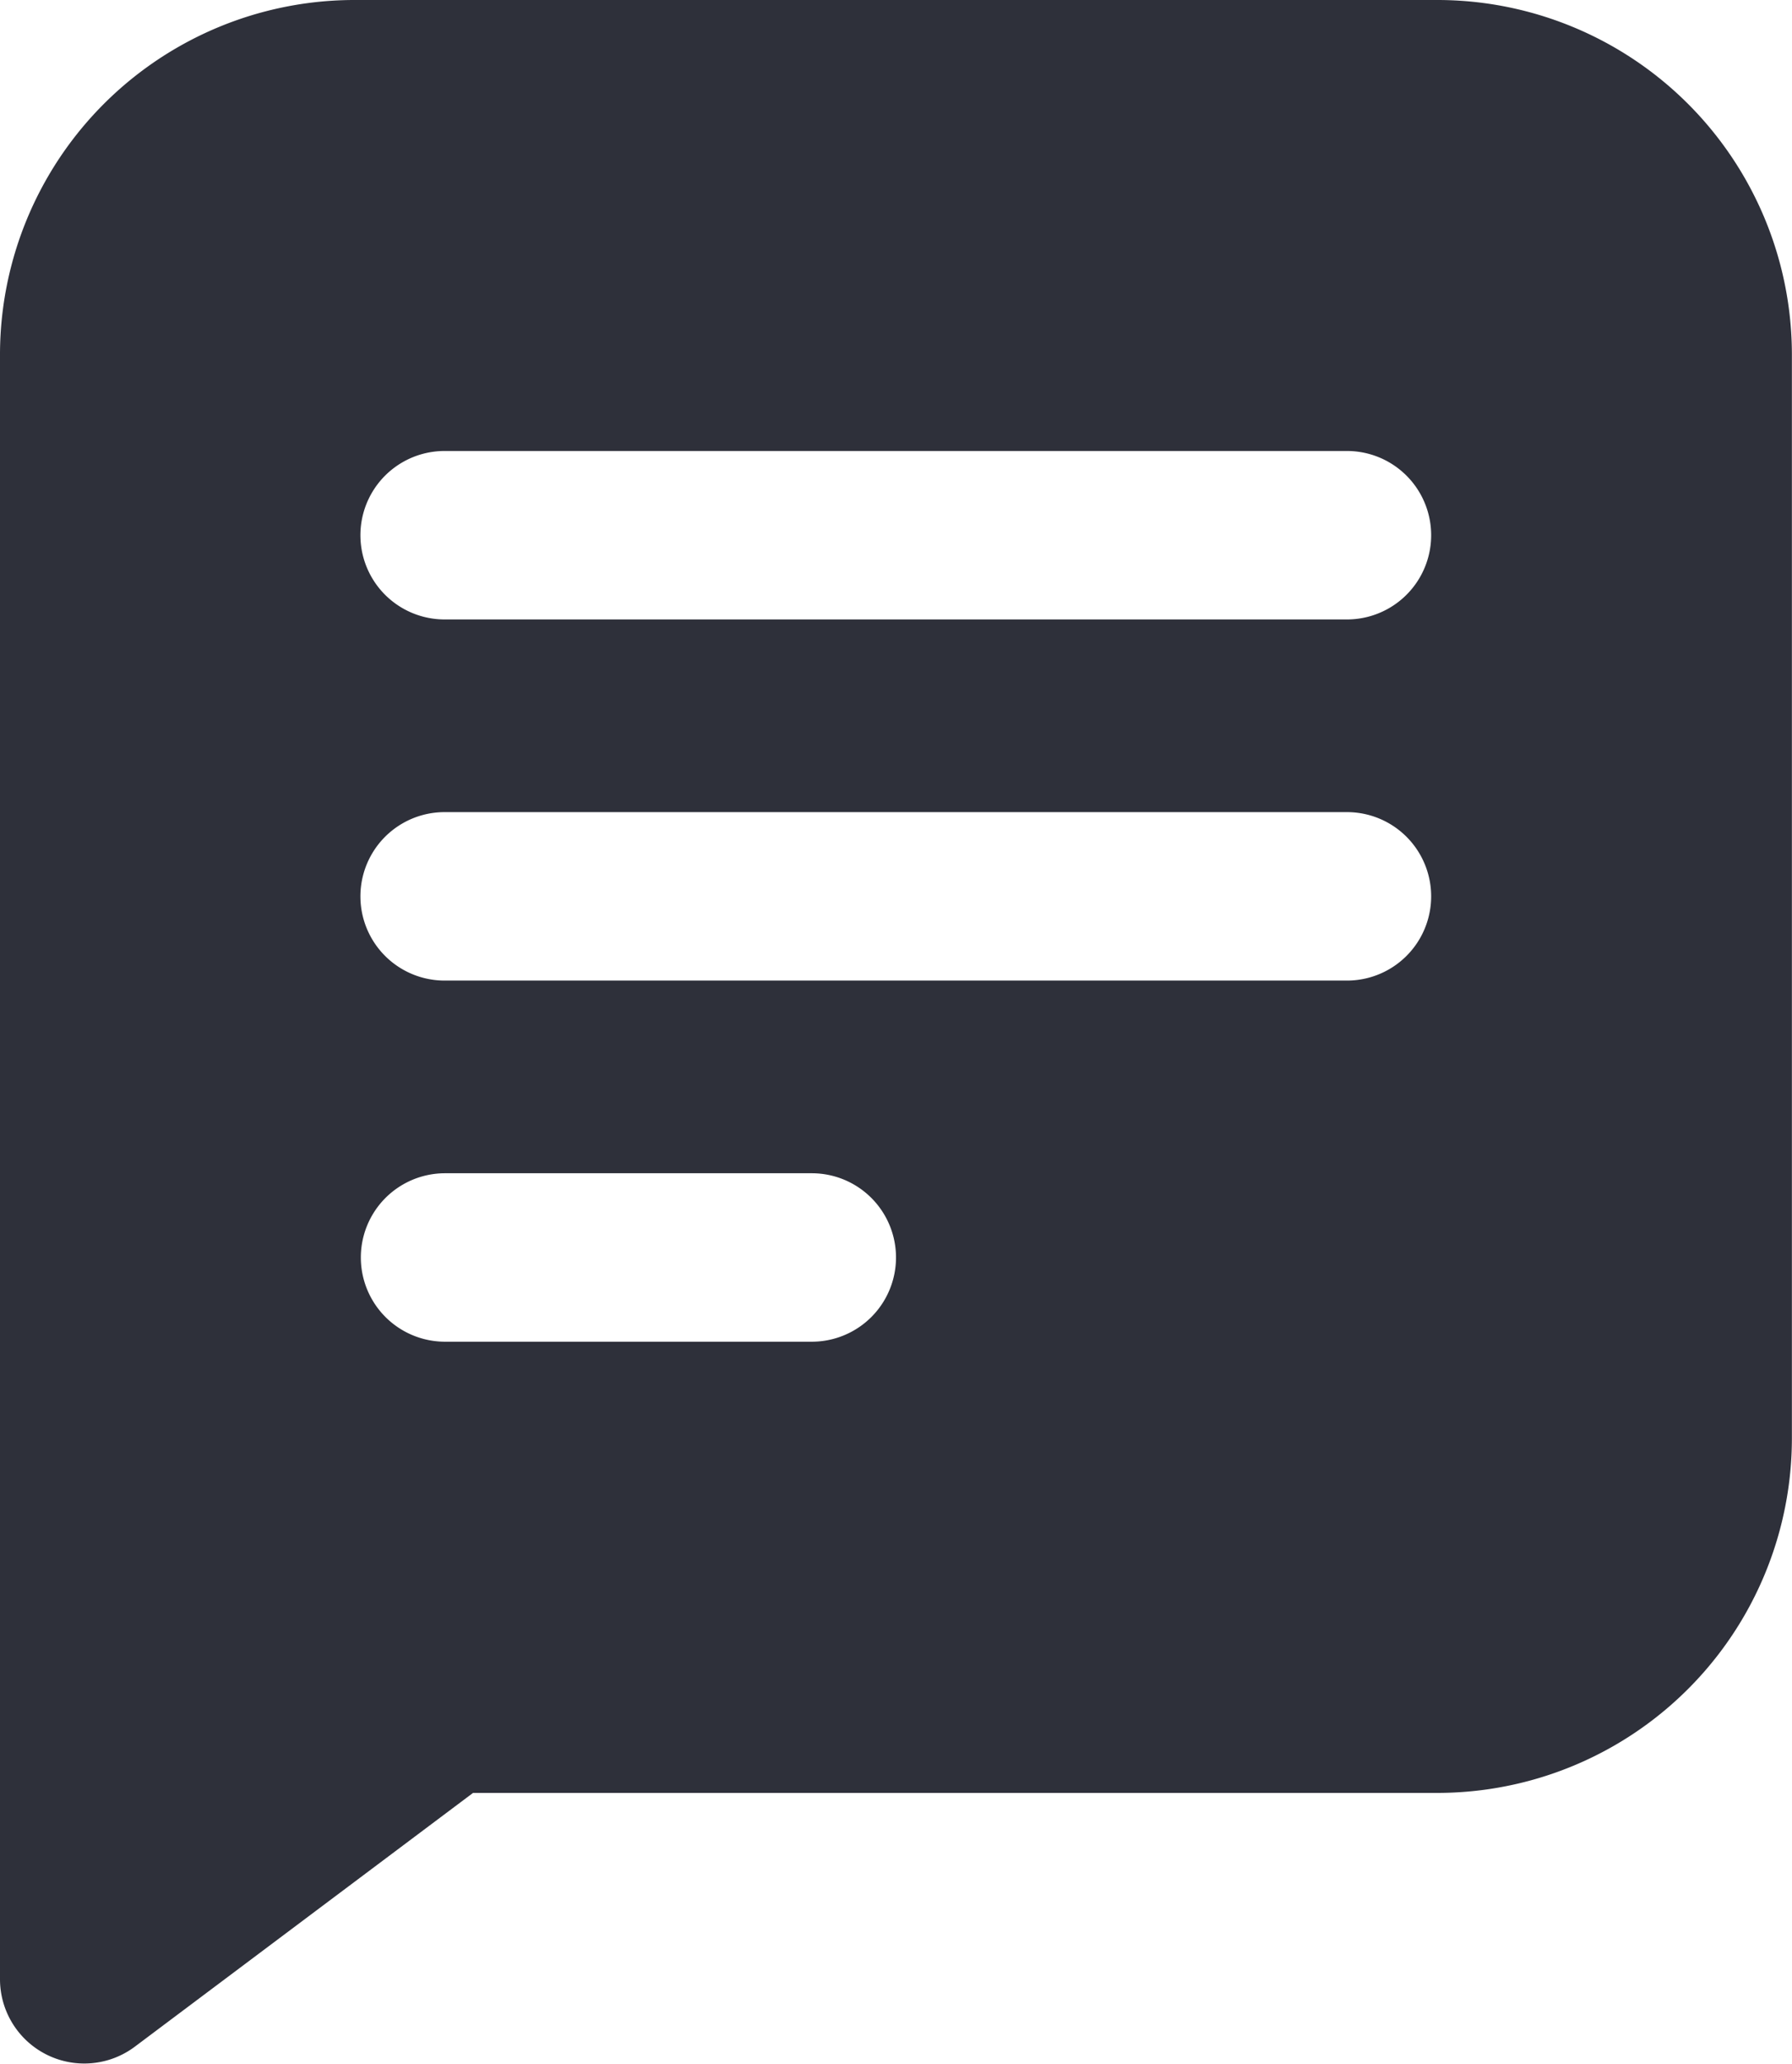
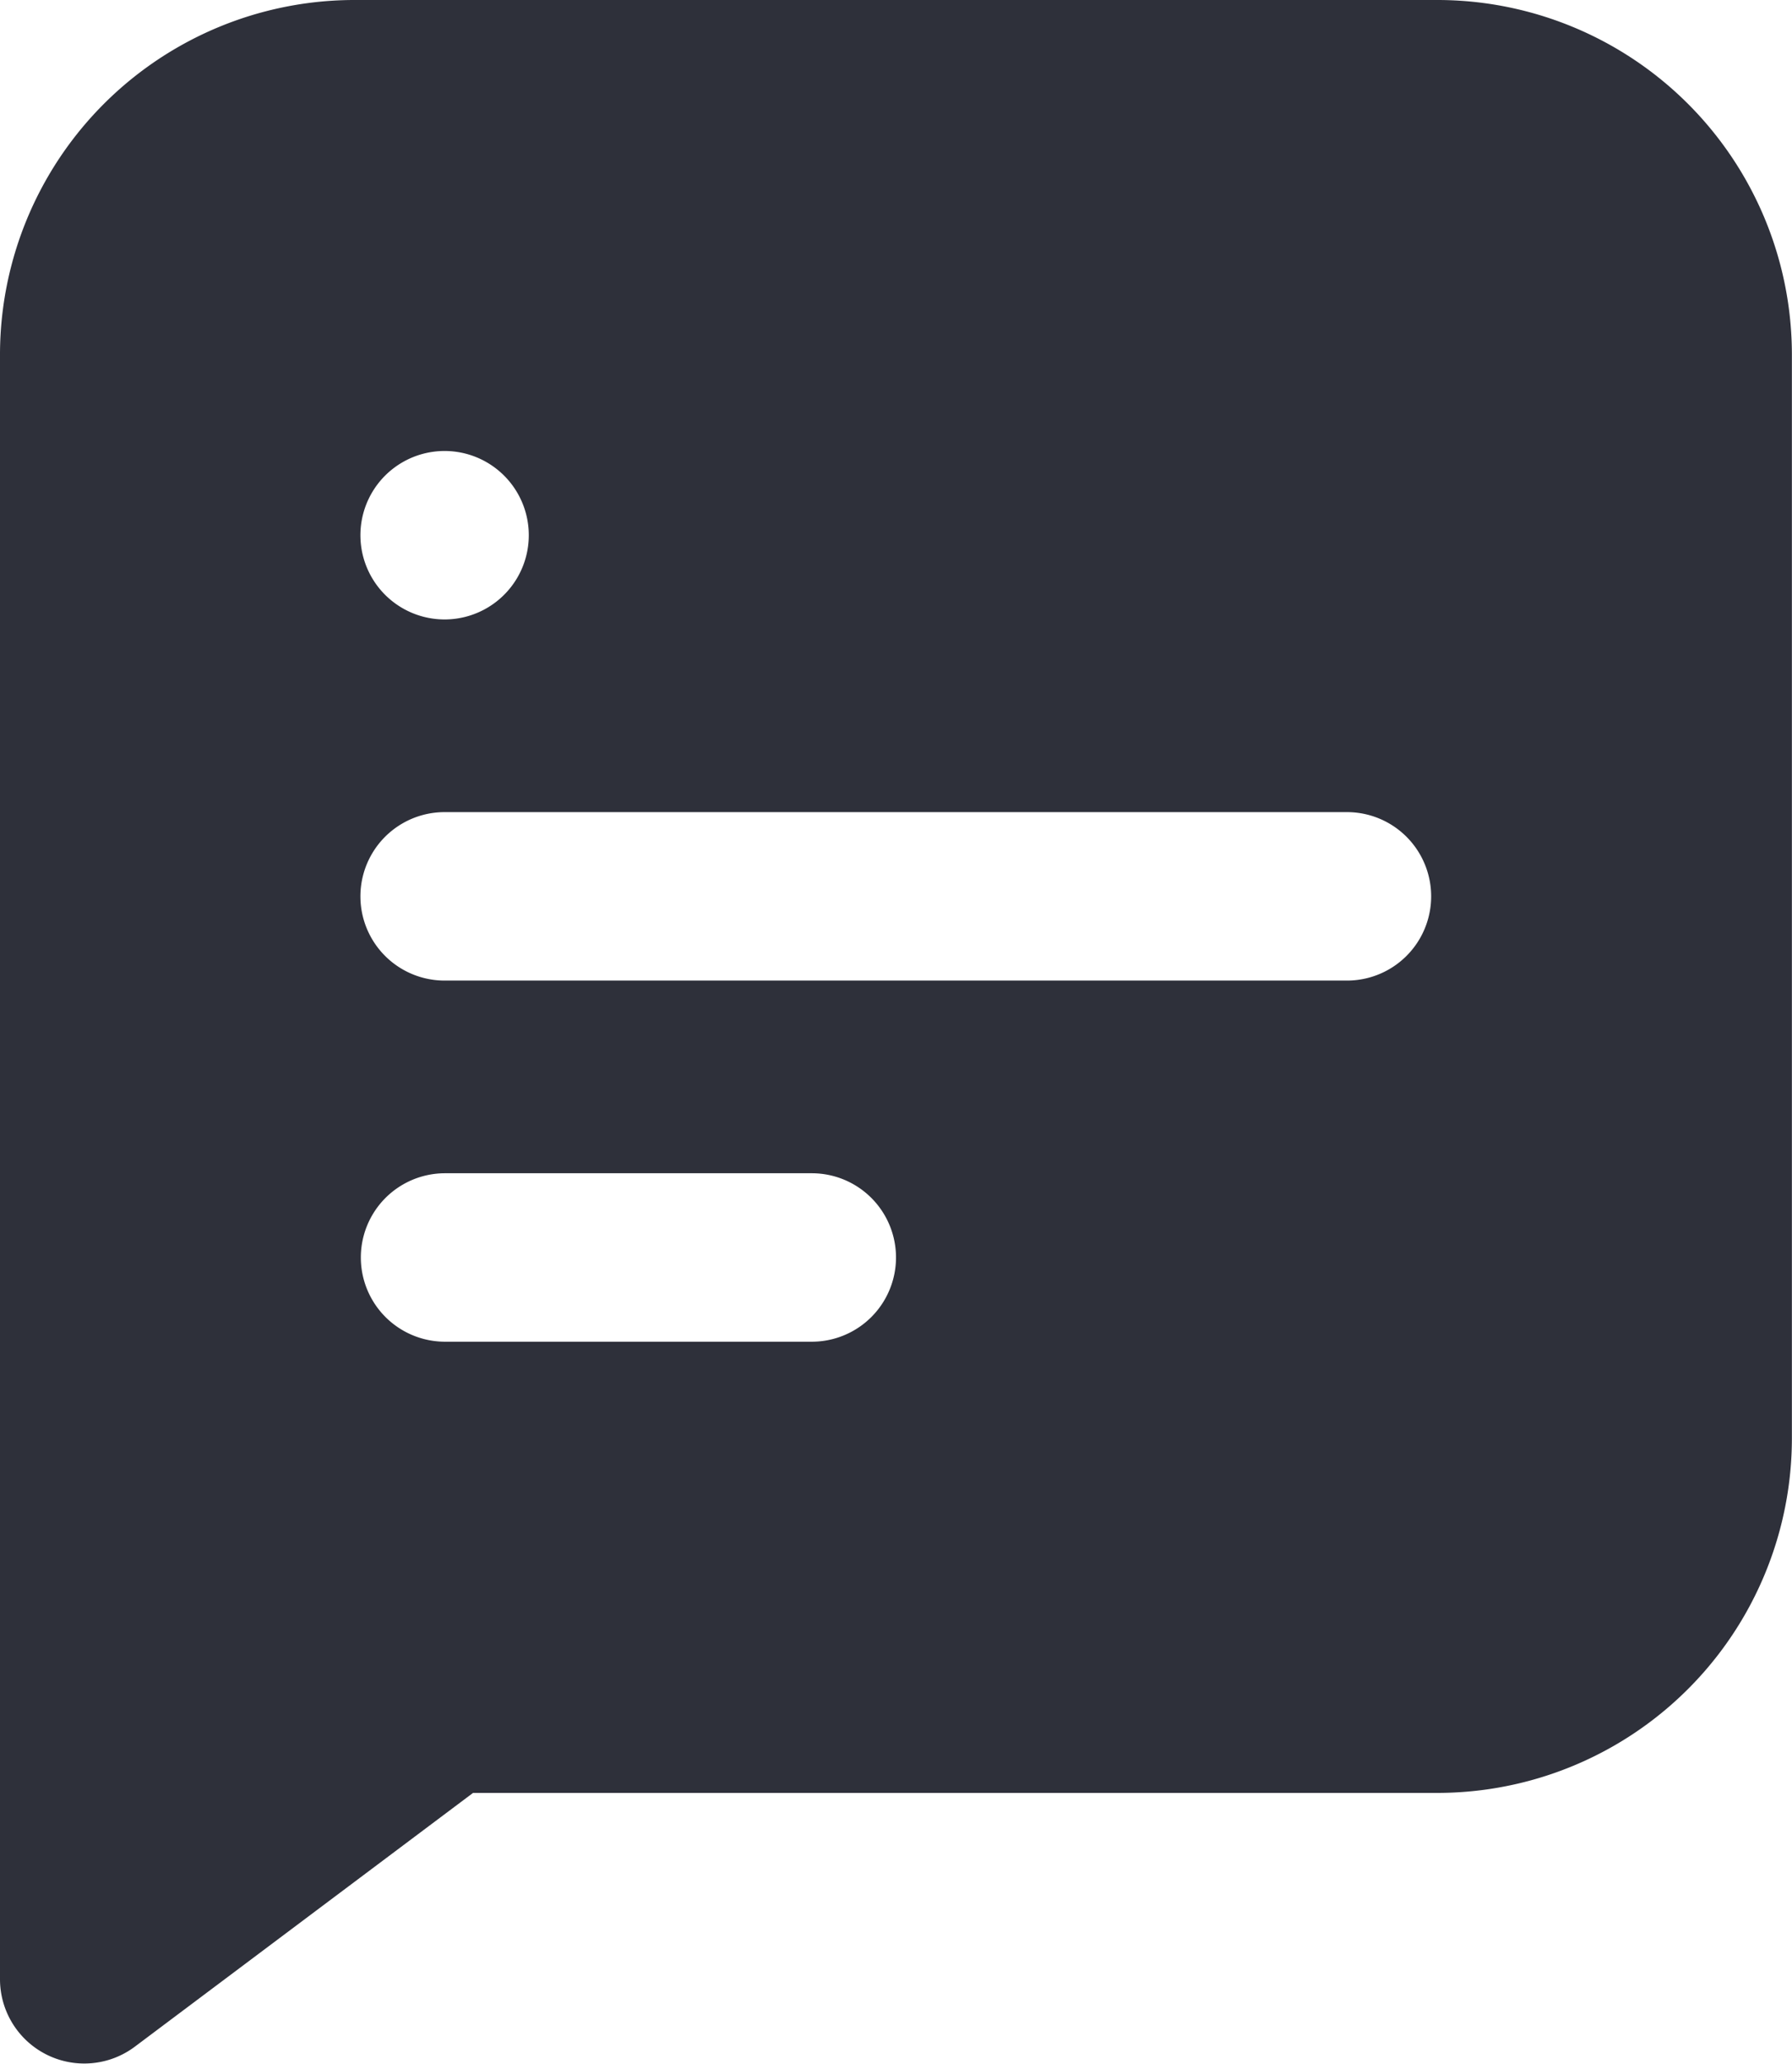
<svg xmlns="http://www.w3.org/2000/svg" width="16.88" height="19.43" viewBox="0 0 16.88 19.43">
  <g id="interview_3_" data-name="interview (3)" transform="translate(-7.678)">
-     <path id="Path_5009" data-name="Path 5009" d="M206.338,0h-10.2A3.34,3.34,0,0,0,192.8,3.342V18.635a.794.794,0,0,0,1.269.635l3.187-2.39h9.081a3.34,3.34,0,0,0,3.342-3.342V3.342A3.34,3.34,0,0,0,206.338,0Zm-5.891,12.632h-3.455a.793.793,0,0,1,0-1.586h3.455a.793.793,0,0,1,0,1.586Zm5.041-3.4h-8.5a.793.793,0,0,1,0-1.586h8.5a.793.793,0,1,1,0,1.586Zm0-3.4h-8.5a.793.793,0,0,1,0-1.586h8.5a.793.793,0,1,1,0,1.586Zm0,0" transform="translate(-185.122)" fill="#2e303a" />
+     <path id="Path_5009" data-name="Path 5009" d="M206.338,0h-10.2A3.34,3.34,0,0,0,192.8,3.342V18.635a.794.794,0,0,0,1.269.635l3.187-2.39h9.081a3.34,3.34,0,0,0,3.342-3.342V3.342A3.34,3.34,0,0,0,206.338,0Zm-5.891,12.632h-3.455a.793.793,0,0,1,0-1.586h3.455a.793.793,0,0,1,0,1.586Zm5.041-3.4h-8.5a.793.793,0,0,1,0-1.586h8.5a.793.793,0,1,1,0,1.586Zm0-3.4h-8.5a.793.793,0,0,1,0-1.586a.793.793,0,1,1,0,1.586Zm0,0" transform="translate(-185.122)" fill="#2e303a" />
  </g>
</svg>